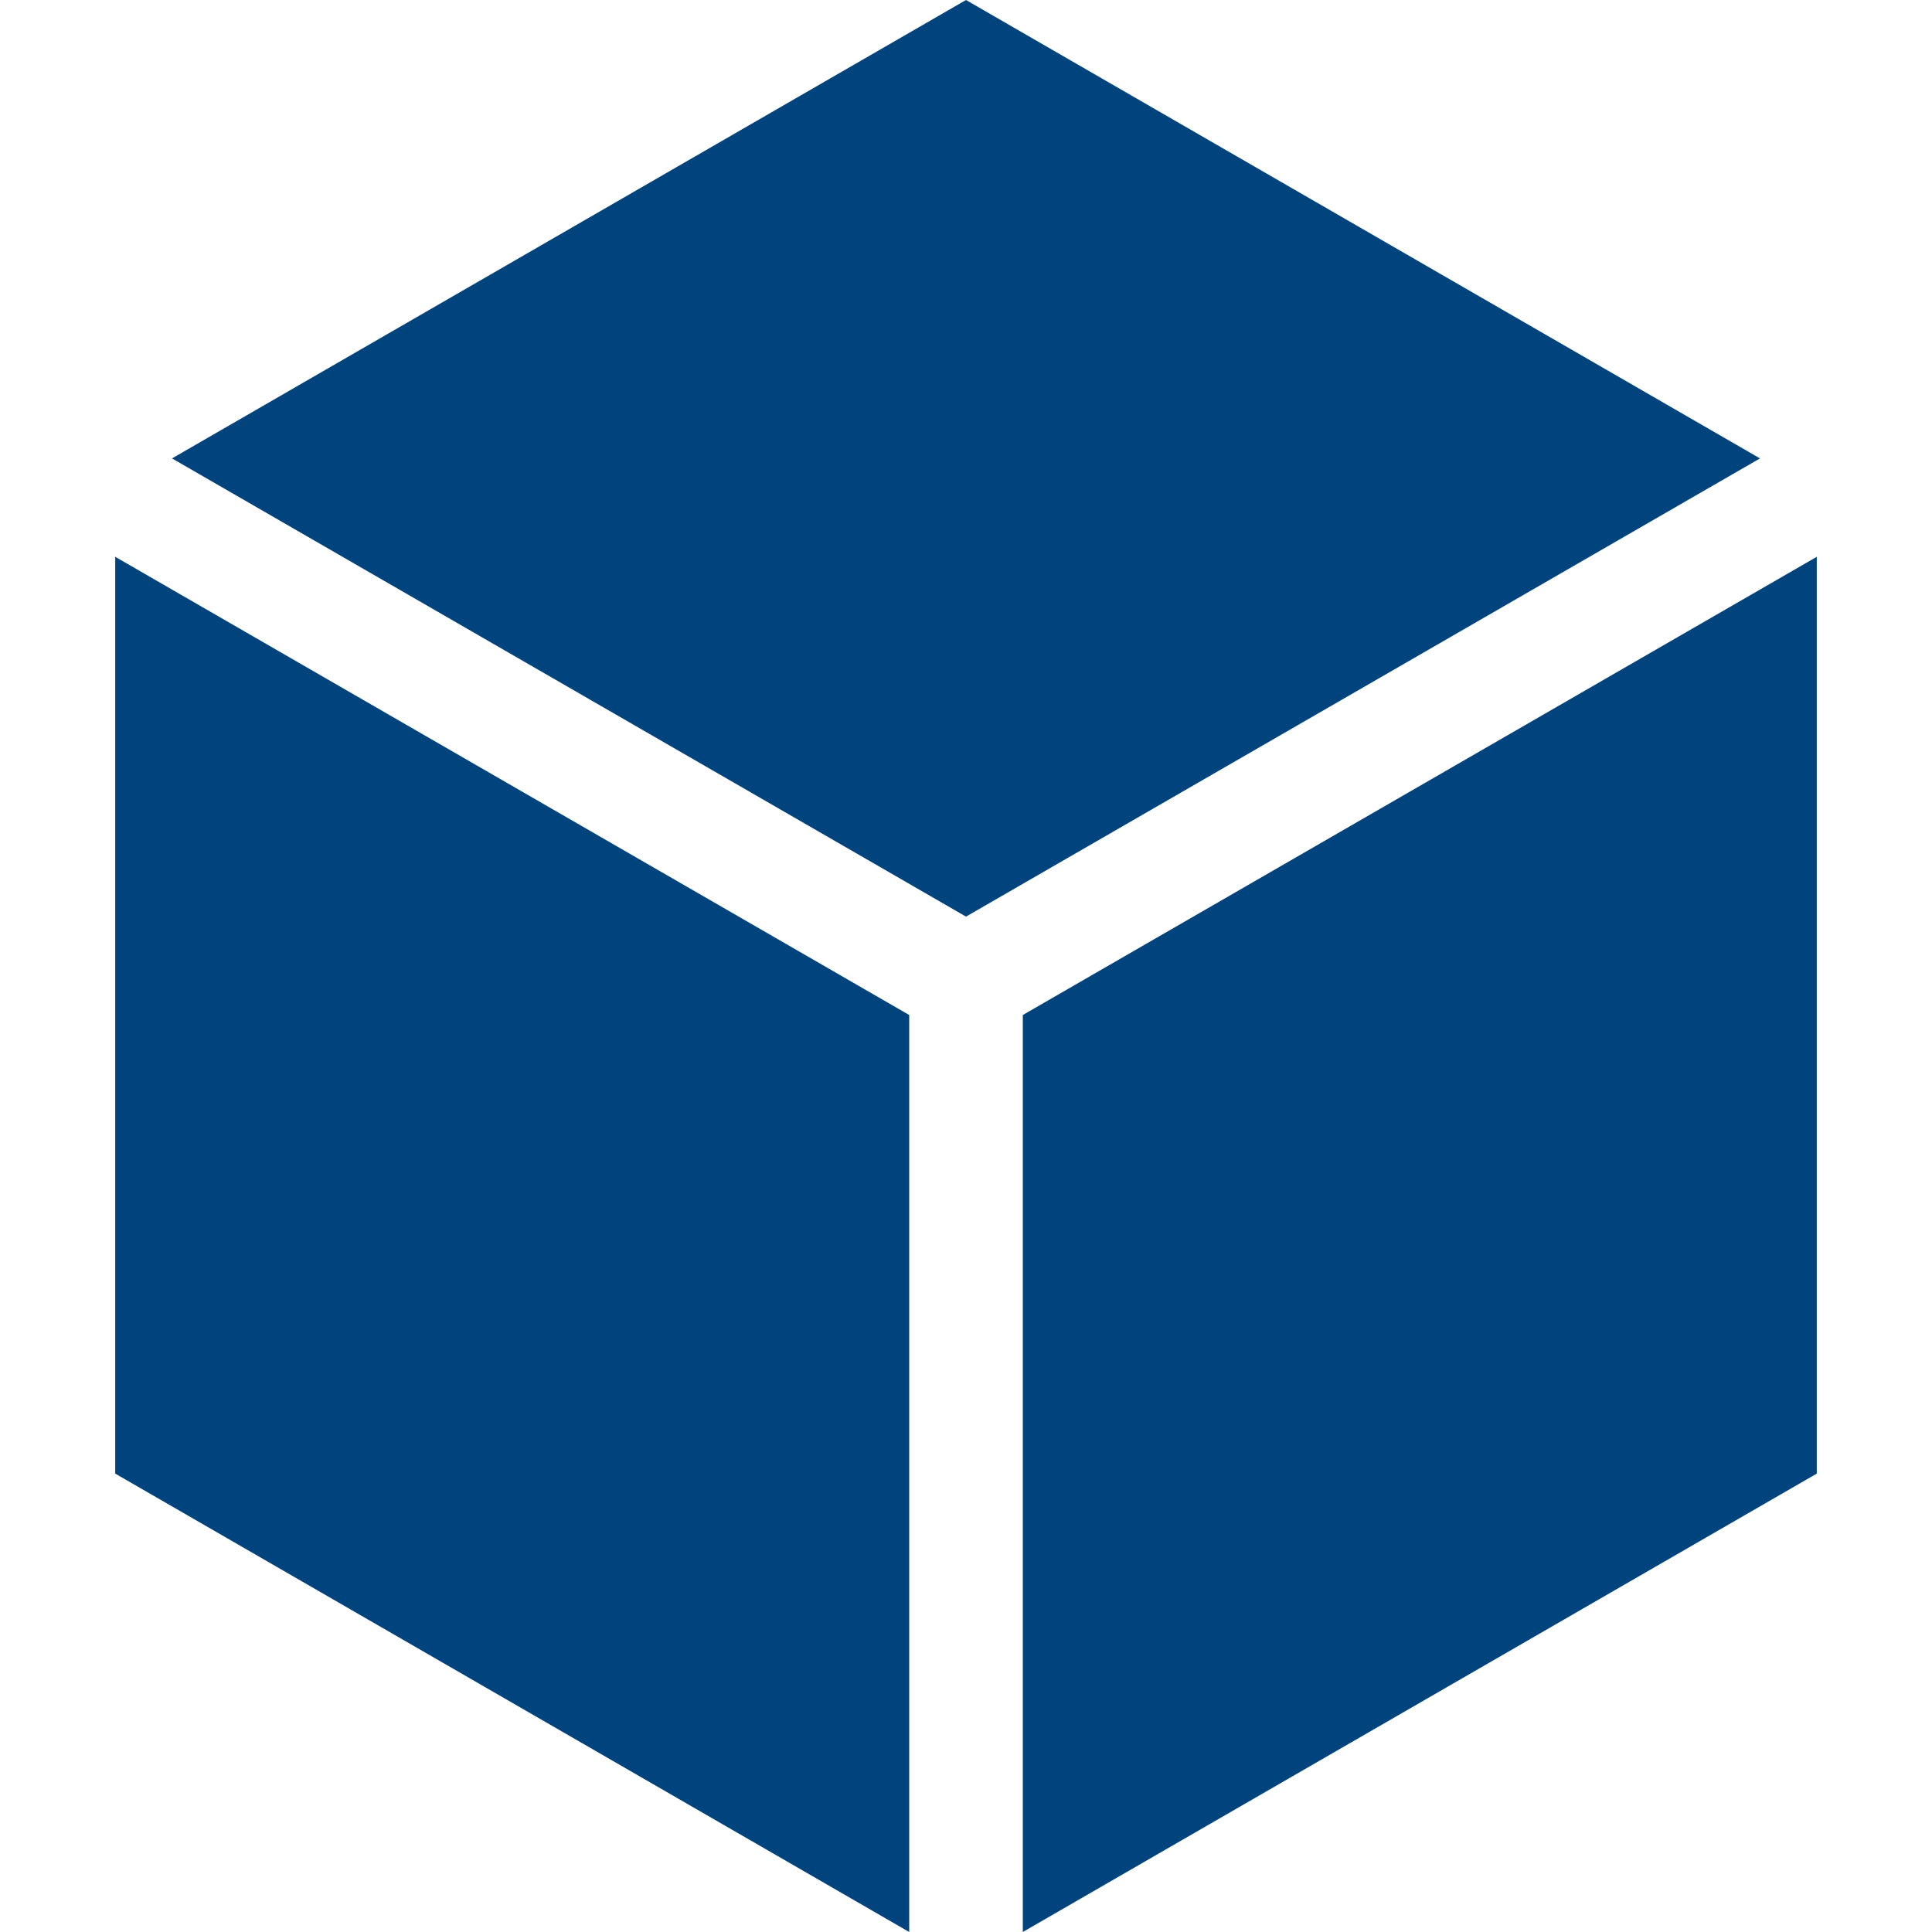
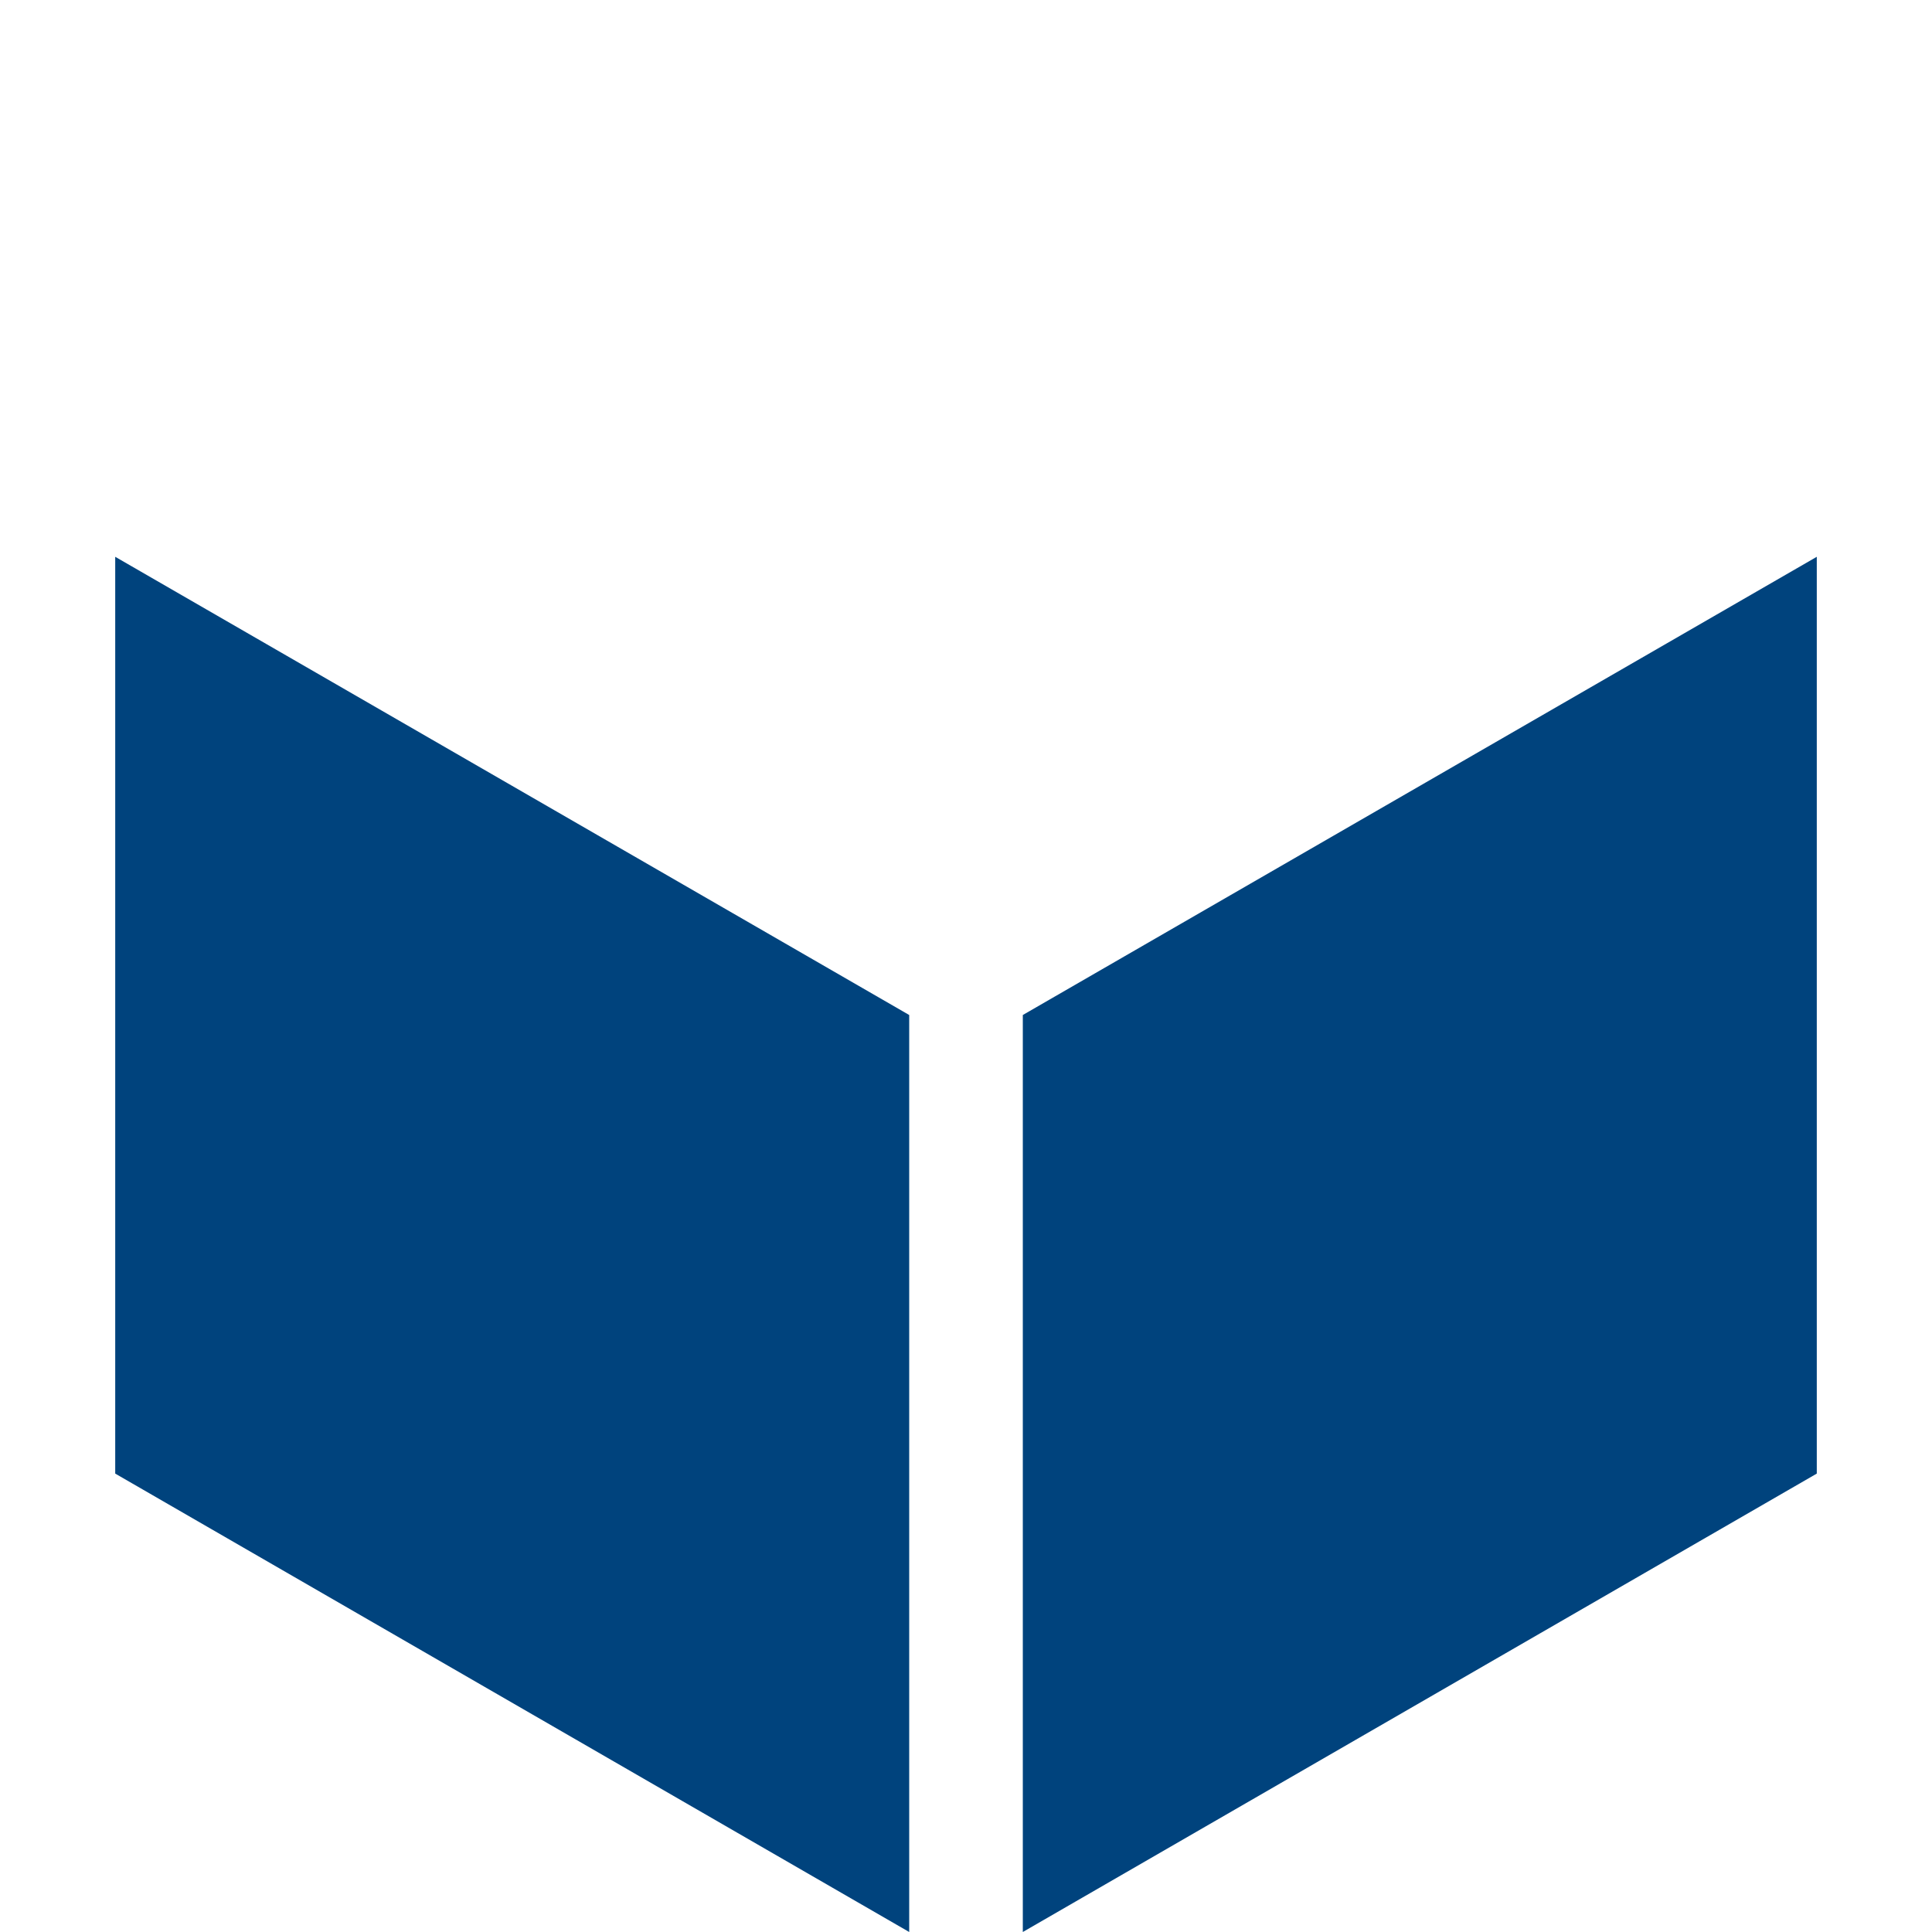
<svg xmlns="http://www.w3.org/2000/svg" width="512" height="512" viewBox="0 0 512 512" fill="none">
-   <path d="M256.002 242.913L466.414 121.483L256.002 0L45.586 121.483L256.002 242.913Z" fill="#00437D" />
  <path d="M240.949 268.986L30.534 147.557V390.517L240.949 512V268.986Z" fill="#00437D" />
  <path d="M271.057 268.986V512L481.467 390.517V147.557L271.057 268.986Z" fill="#00437D" />
</svg>